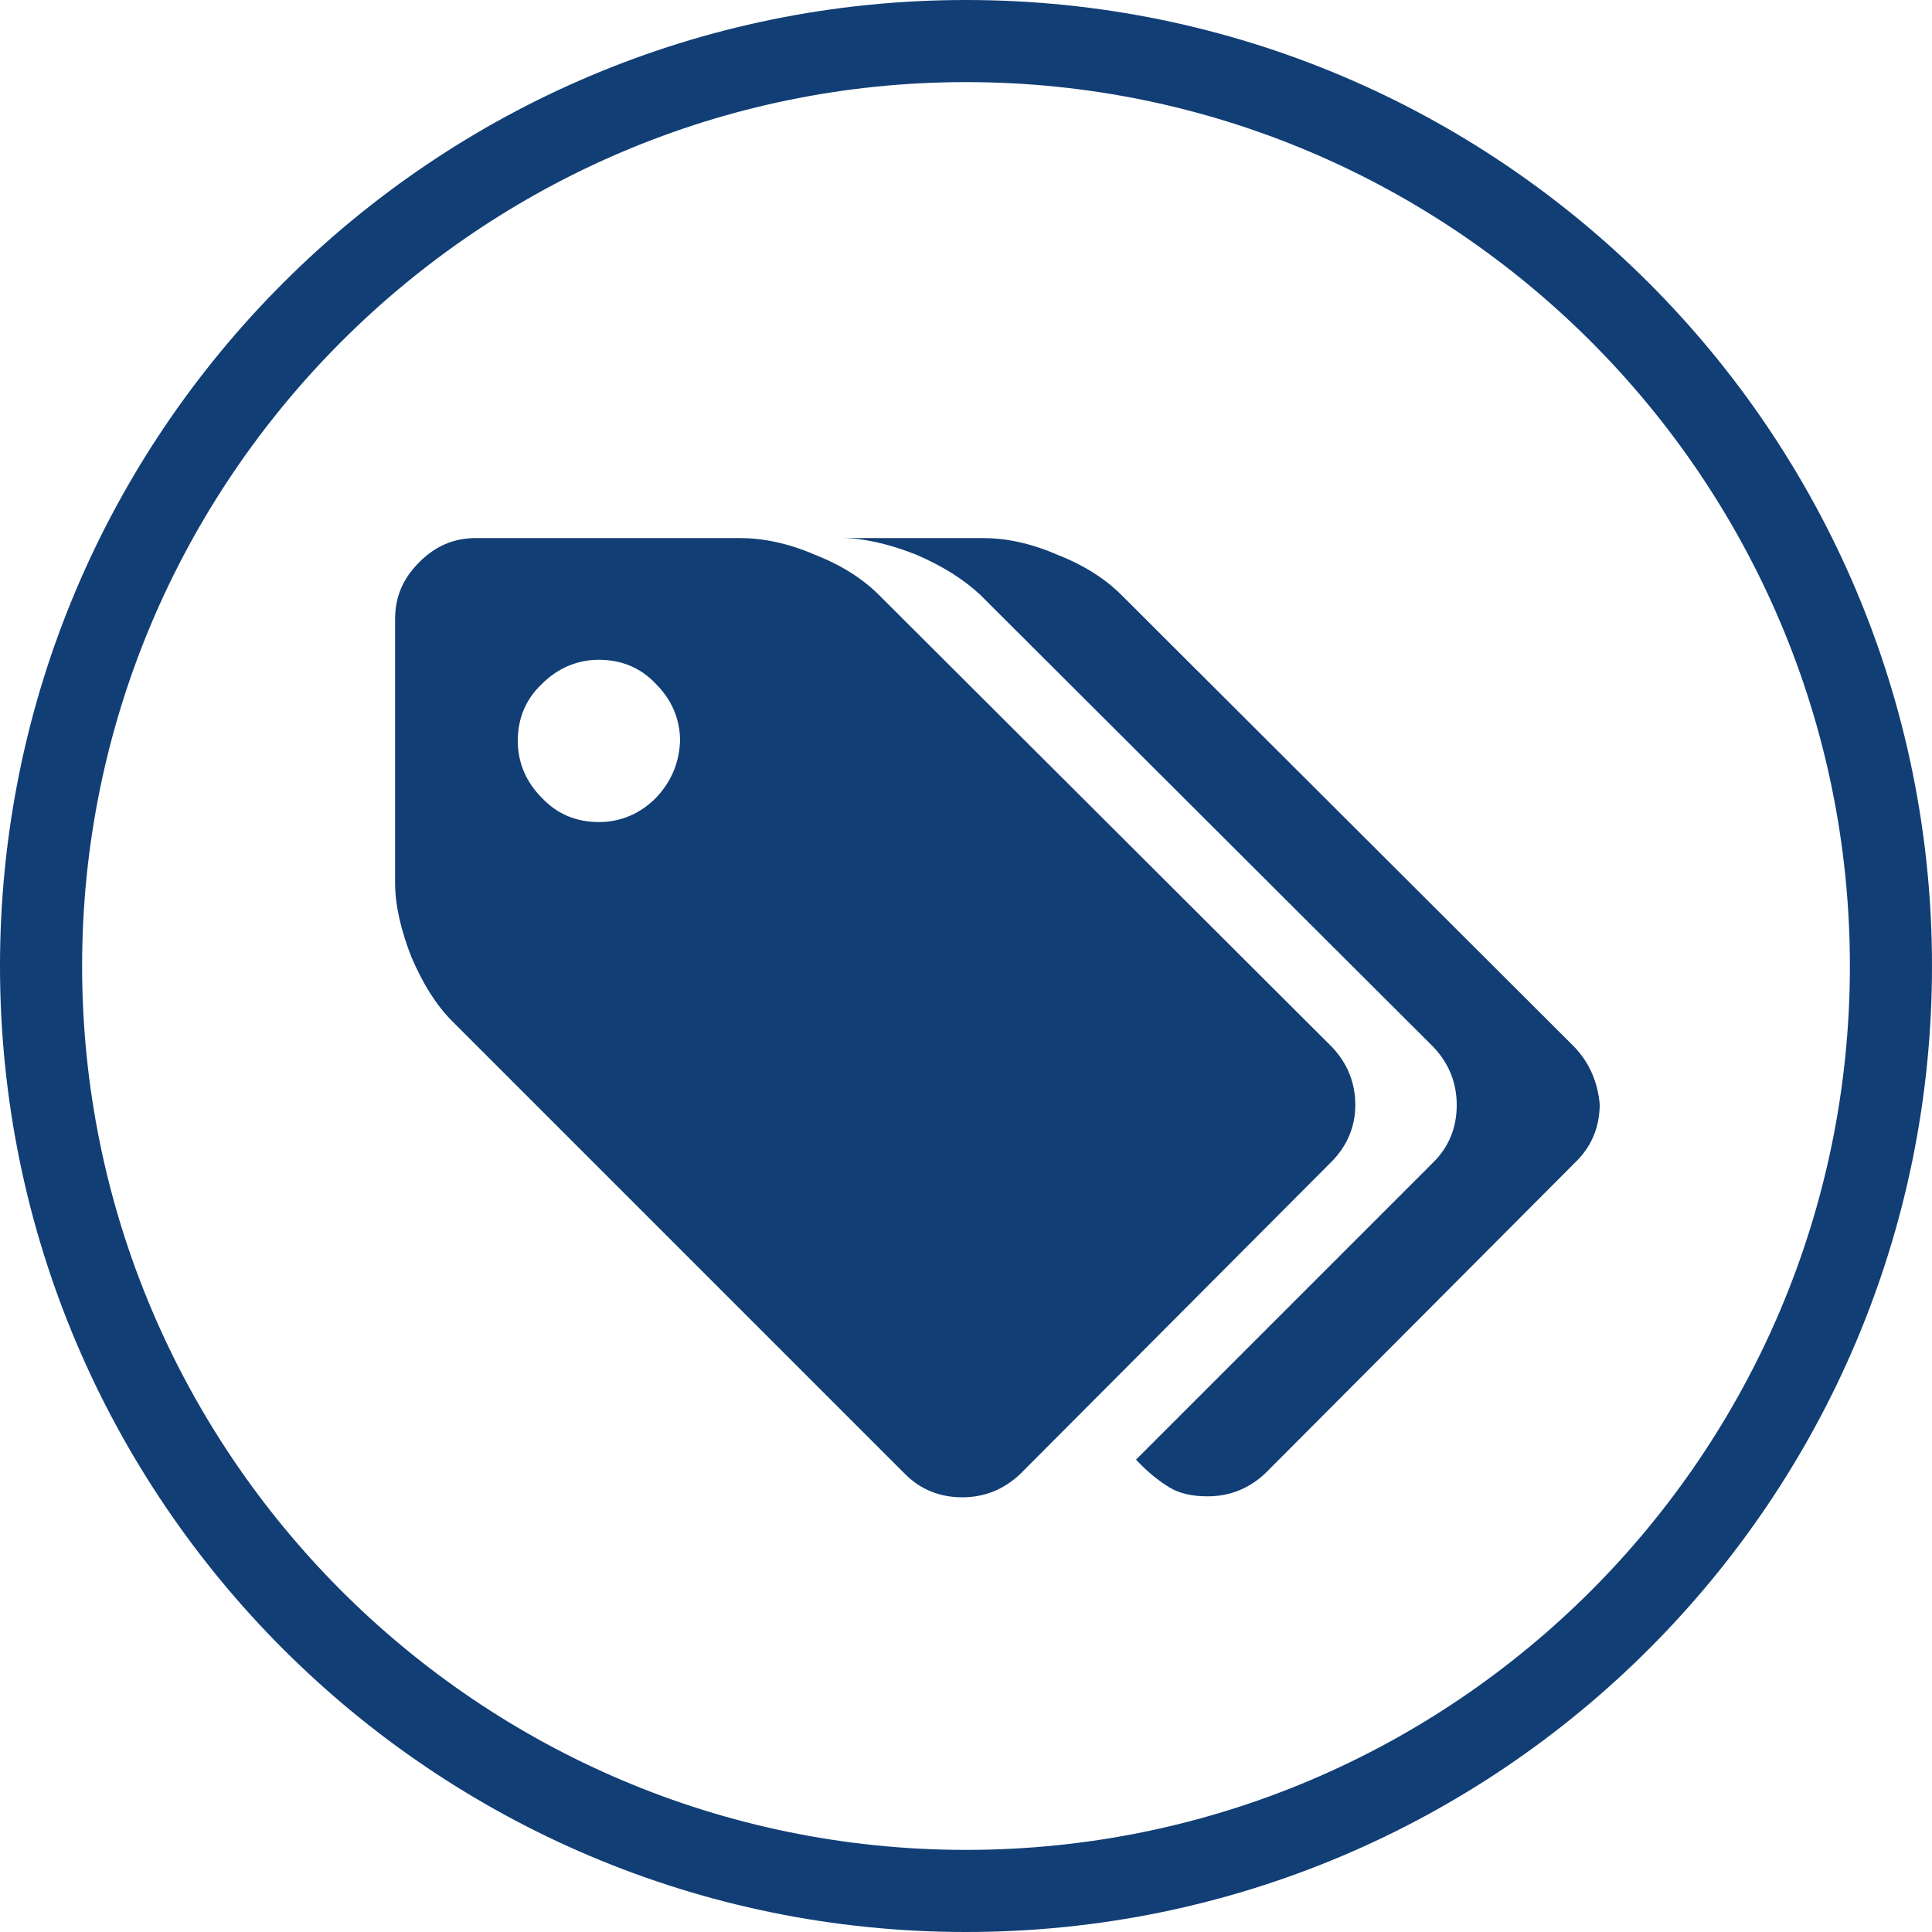
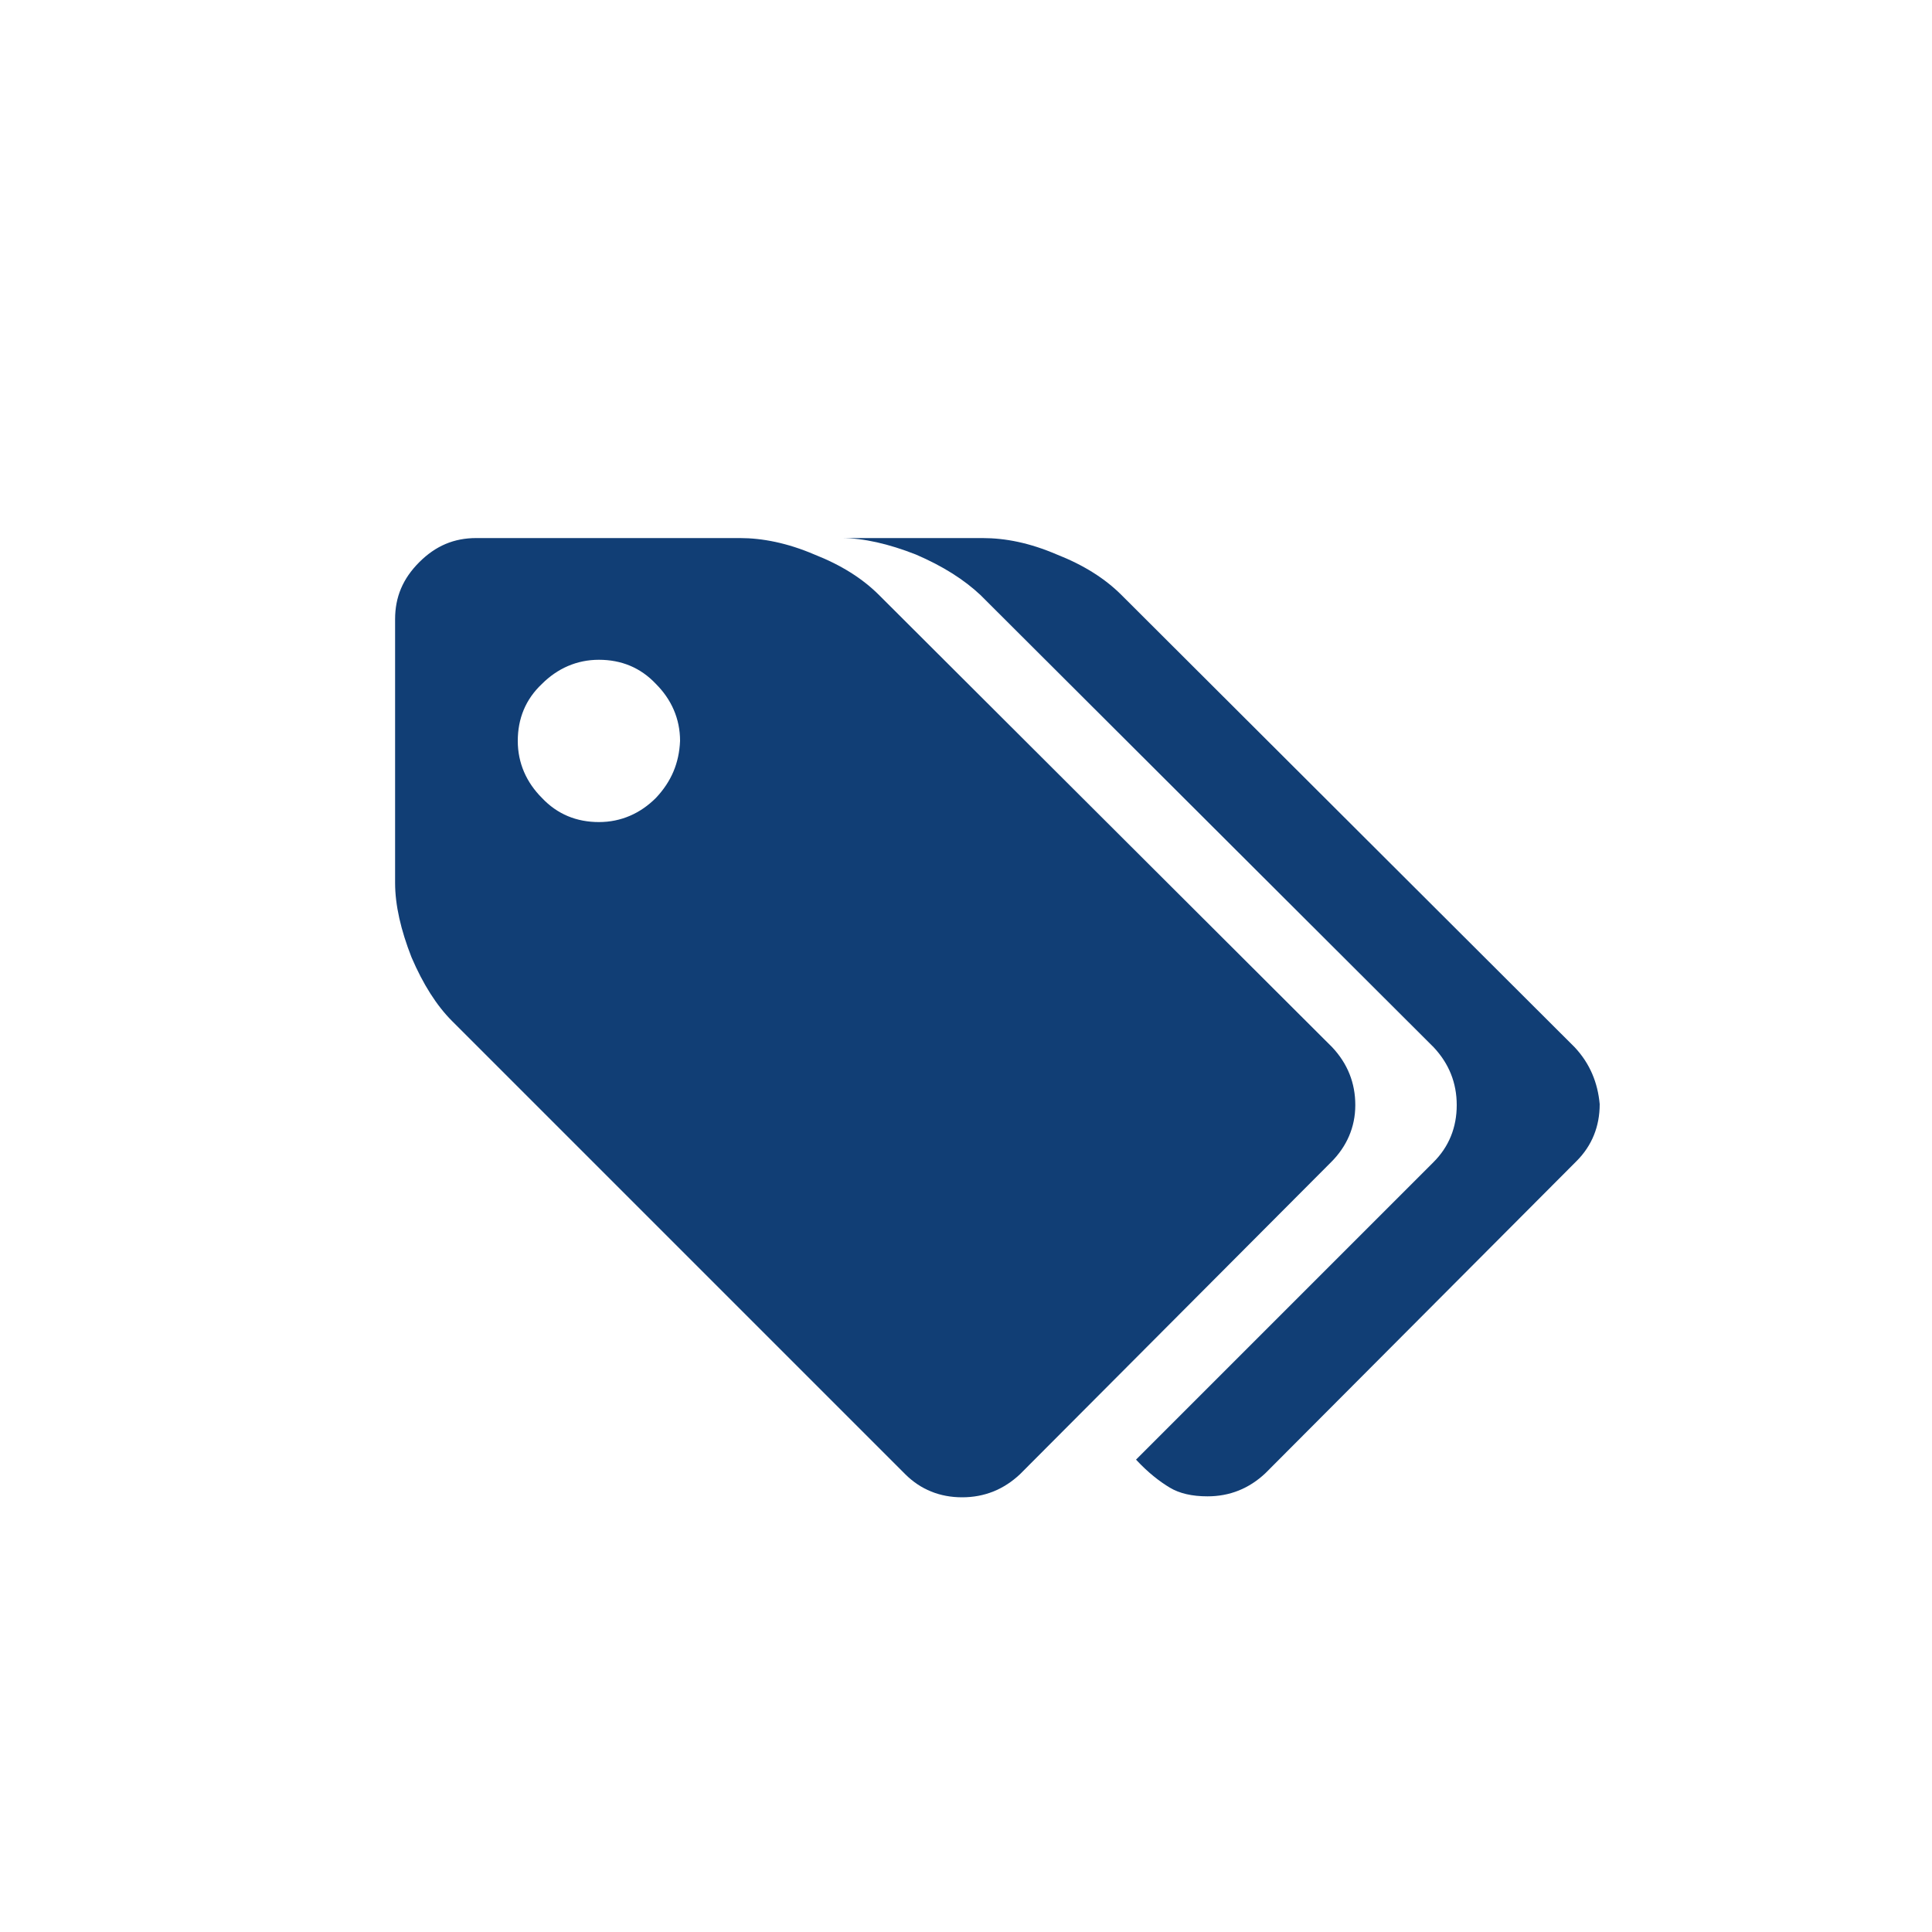
<svg xmlns="http://www.w3.org/2000/svg" version="1.1" id="Layer_1" x="0px" y="0px" viewBox="0 0 200 200" style="enable-background:new 0 0 200 200;" xml:space="preserve">
  <style type="text/css">
	.st0{fill:#00B0DF;}
	.st1{fill:none;}
	.st2{fill:#FFFFFF;}
	.st3{fill:#113E75;}
</style>
  <g>
    <g>
      <g>
-         <path class="st3" d="M100,8.5c50.4,0,91.5,41,91.5,91.5s-41,91.5-91.5,91.5S8.5,150.4,8.5,100S49.6,8.5,100,8.5 M100,0     C44.8,0,0,44.8,0,100s44.8,100,100,100s100-44.8,100-100S155.2,0,100,0L100,0z" />
-       </g>
+         </g>
    </g>
    <g>
      <path class="st3" d="M140.3,114.4c0-2.3-0.8-4.3-2.4-6L91,61.6c-1.7-1.7-3.9-3.1-6.7-4.2c-2.8-1.2-5.4-1.7-7.7-1.7H49.3    c-2.3,0-4.2,0.8-5.9,2.5c-1.7,1.7-2.5,3.6-2.5,5.9v27.3c0,2.3,0.6,4.9,1.7,7.7c1.2,2.8,2.6,5,4.2,6.6l46.9,46.9    c1.6,1.6,3.6,2.4,5.9,2.4c2.3,0,4.3-0.8,6-2.4l32.2-32.3C139.4,118.7,140.3,116.7,140.3,114.4L140.3,114.4z M67.9,82.6    c-1.6,1.6-3.6,2.5-5.9,2.5c-2.3,0-4.3-0.8-5.9-2.5c-1.6-1.6-2.5-3.6-2.5-5.9c0-2.3,0.8-4.3,2.5-5.9c1.6-1.6,3.6-2.5,5.9-2.5    c2.3,0,4.3,0.8,5.9,2.5c1.6,1.6,2.5,3.6,2.5,5.9C70.3,79,69.5,80.9,67.9,82.6L67.9,82.6z" />
      <path class="st3" d="M163,108.4l-46.9-46.8c-1.7-1.7-3.9-3.1-6.7-4.2c-2.8-1.2-5.3-1.7-7.7-1.7H87.1c2.3,0,4.9,0.6,7.7,1.7    c2.8,1.2,5,2.6,6.7,4.2l46.9,46.8c1.6,1.7,2.4,3.7,2.4,6c0,2.3-0.8,4.3-2.4,5.9l-30.8,30.8c1.3,1.4,2.5,2.3,3.5,2.9    c1,0.6,2.3,0.9,3.9,0.9c2.3,0,4.3-0.8,6-2.4l32.2-32.3c1.6-1.6,2.4-3.6,2.4-5.9C165.4,112.1,164.6,110.1,163,108.4L163,108.4z" />
    </g>
  </g>
</svg>